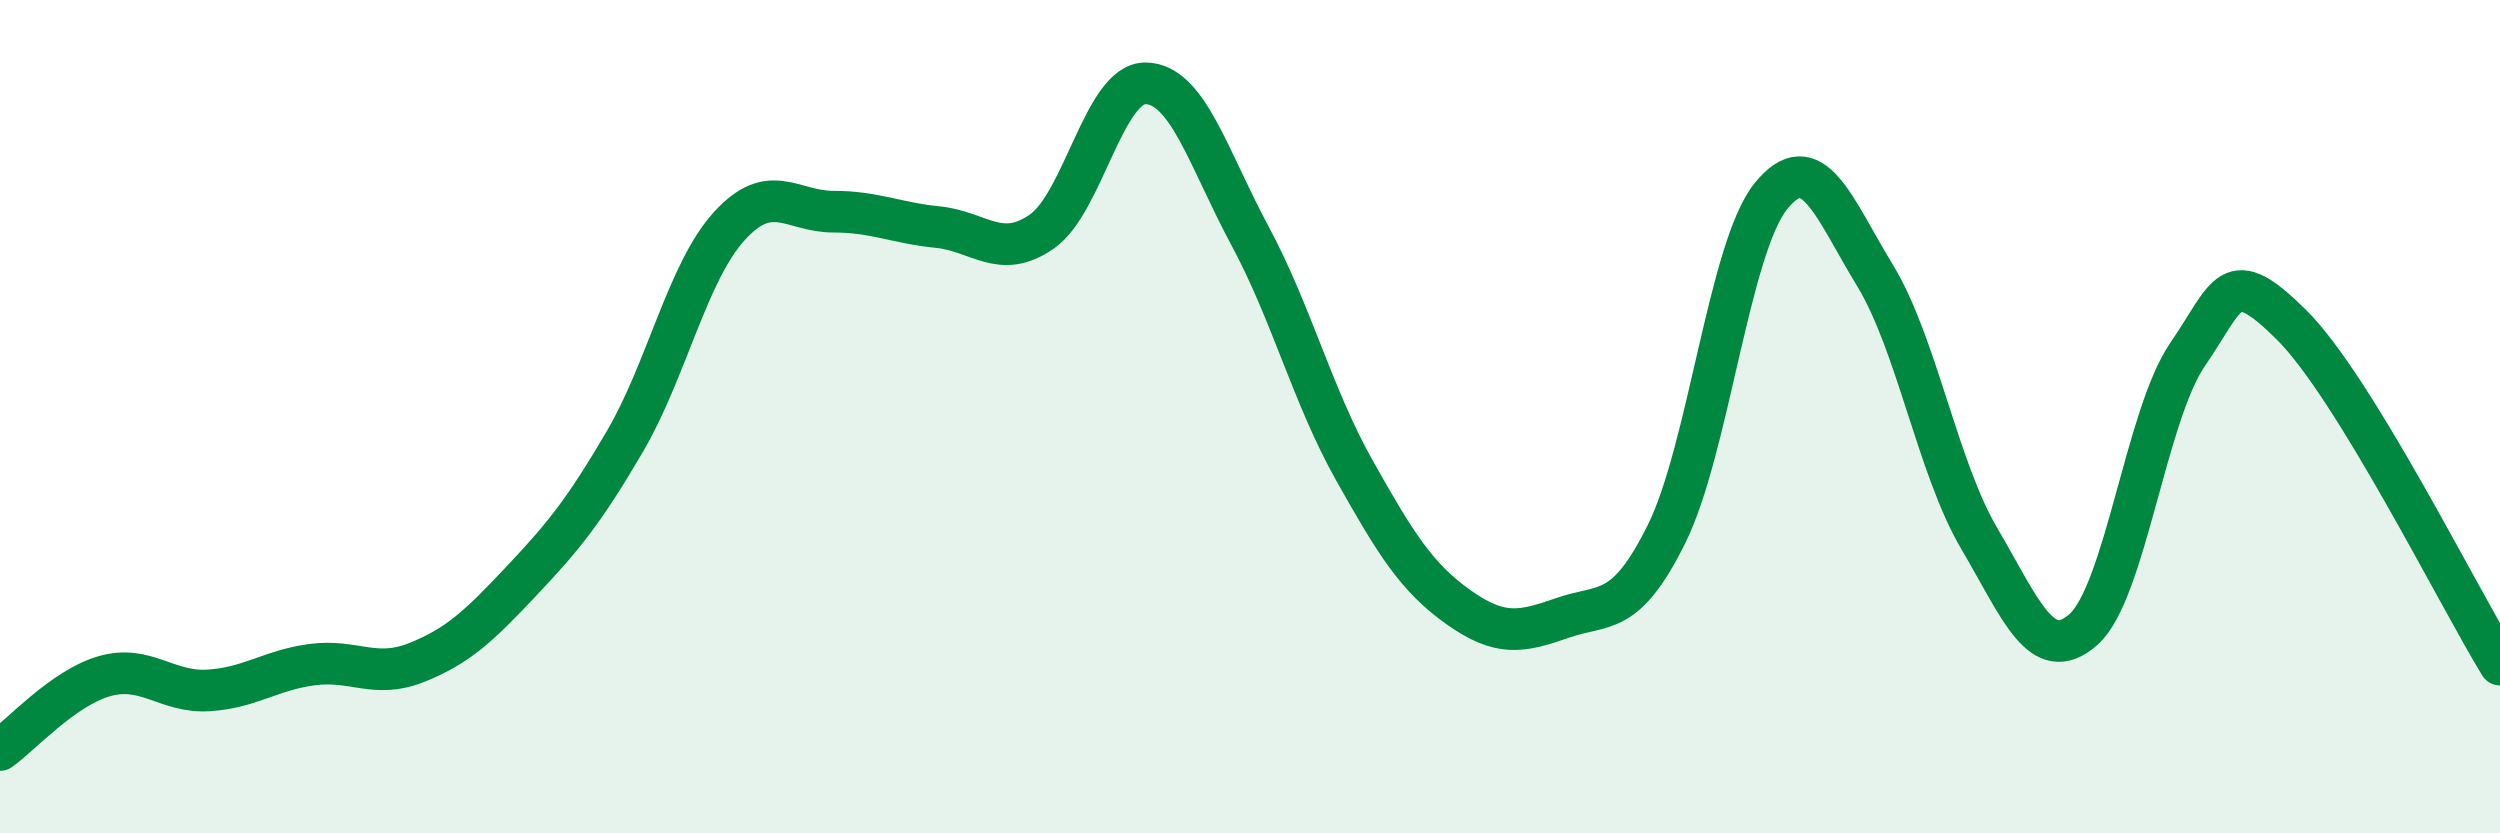
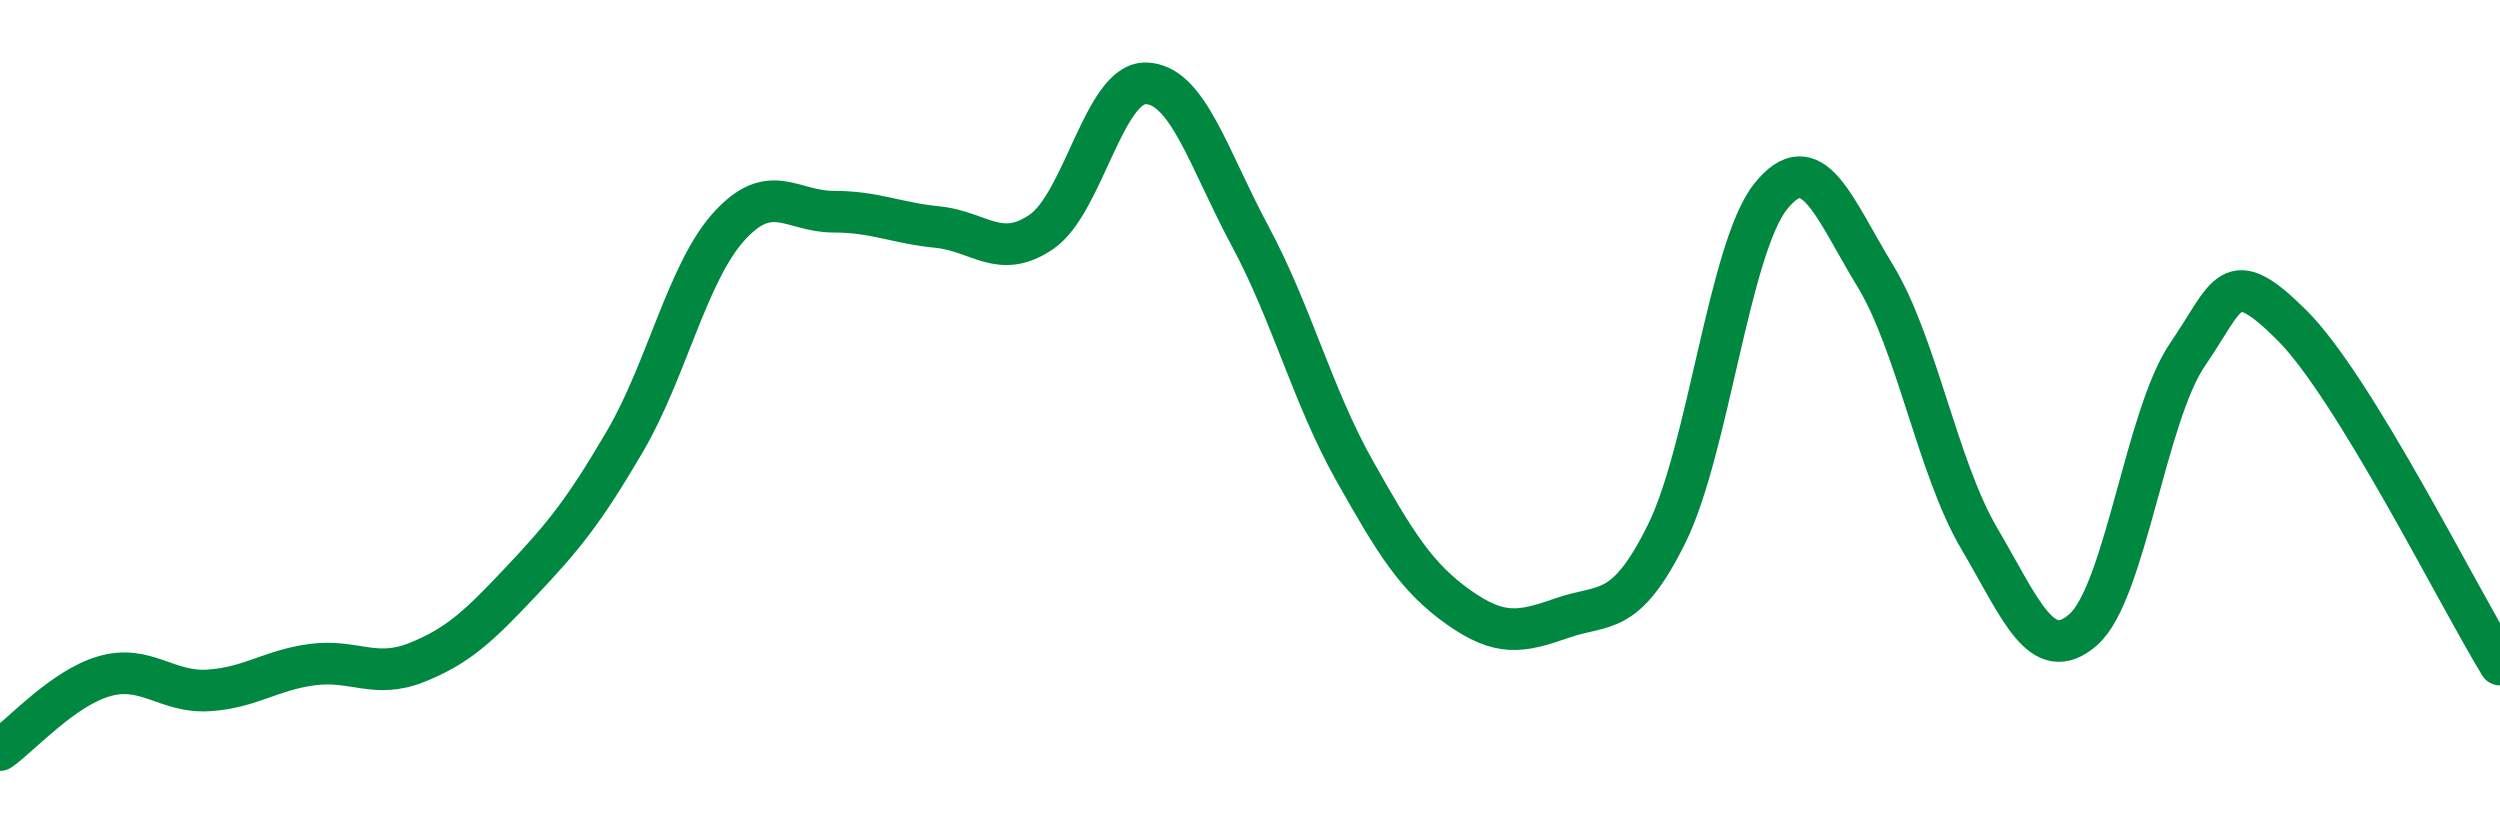
<svg xmlns="http://www.w3.org/2000/svg" width="60" height="20" viewBox="0 0 60 20">
-   <path d="M 0,18 C 0.5,17.65 1.5,16.52 2.5,16.23 C 3.5,15.94 4,16.63 5,16.57 C 6,16.51 6.5,16.08 7.5,15.95 C 8.5,15.82 9,16.3 10,15.9 C 11,15.5 11.5,15.02 12.5,13.96 C 13.5,12.9 14,12.3 15,10.59 C 16,8.88 16.5,6.53 17.5,5.43 C 18.5,4.33 19,5.08 20,5.08 C 21,5.08 21.5,5.35 22.5,5.45 C 23.5,5.55 24,6.25 25,5.56 C 26,4.87 26.5,1.98 27.5,2 C 28.5,2.02 29,3.8 30,5.66 C 31,7.52 31.5,9.5 32.5,11.28 C 33.5,13.06 34,13.86 35,14.57 C 36,15.28 36.5,15.18 37.5,14.83 C 38.5,14.48 39,14.83 40,12.81 C 41,10.79 41.5,5.95 42.5,4.71 C 43.5,3.47 44,4.97 45,6.61 C 46,8.25 46.5,11.22 47.5,12.92 C 48.5,14.62 49,15.99 50,15.11 C 51,14.23 51.5,9.97 52.5,8.51 C 53.5,7.05 53.5,6.31 55,7.8 C 56.5,9.29 59,14.32 60,15.95L60 20L0 20Z" fill="#008740" opacity="0.1" stroke-linecap="round" stroke-linejoin="round" />
  <path d="M 0,18 C 0.5,17.65 1.5,16.52 2.5,16.23 C 3.5,15.94 4,16.63 5,16.57 C 6,16.51 6.5,16.08 7.5,15.95 C 8.5,15.82 9,16.3 10,15.9 C 11,15.5 11.5,15.02 12.5,13.96 C 13.5,12.9 14,12.3 15,10.59 C 16,8.88 16.5,6.53 17.5,5.43 C 18.5,4.33 19,5.08 20,5.08 C 21,5.08 21.5,5.35 22.5,5.45 C 23.5,5.55 24,6.25 25,5.56 C 26,4.87 26.5,1.98 27.5,2 C 28.5,2.02 29,3.8 30,5.66 C 31,7.52 31.5,9.5 32.5,11.28 C 33.5,13.06 34,13.86 35,14.57 C 36,15.28 36.5,15.18 37.5,14.83 C 38.5,14.48 39,14.83 40,12.81 C 41,10.79 41.5,5.95 42.5,4.71 C 43.5,3.47 44,4.97 45,6.61 C 46,8.25 46.5,11.22 47.5,12.92 C 48.5,14.62 49,15.99 50,15.11 C 51,14.23 51.5,9.97 52.5,8.51 C 53.5,7.05 53.5,6.31 55,7.8 C 56.5,9.29 59,14.32 60,15.95" stroke="#008740" stroke-width="1" fill="none" stroke-linecap="round" stroke-linejoin="round" />
</svg>